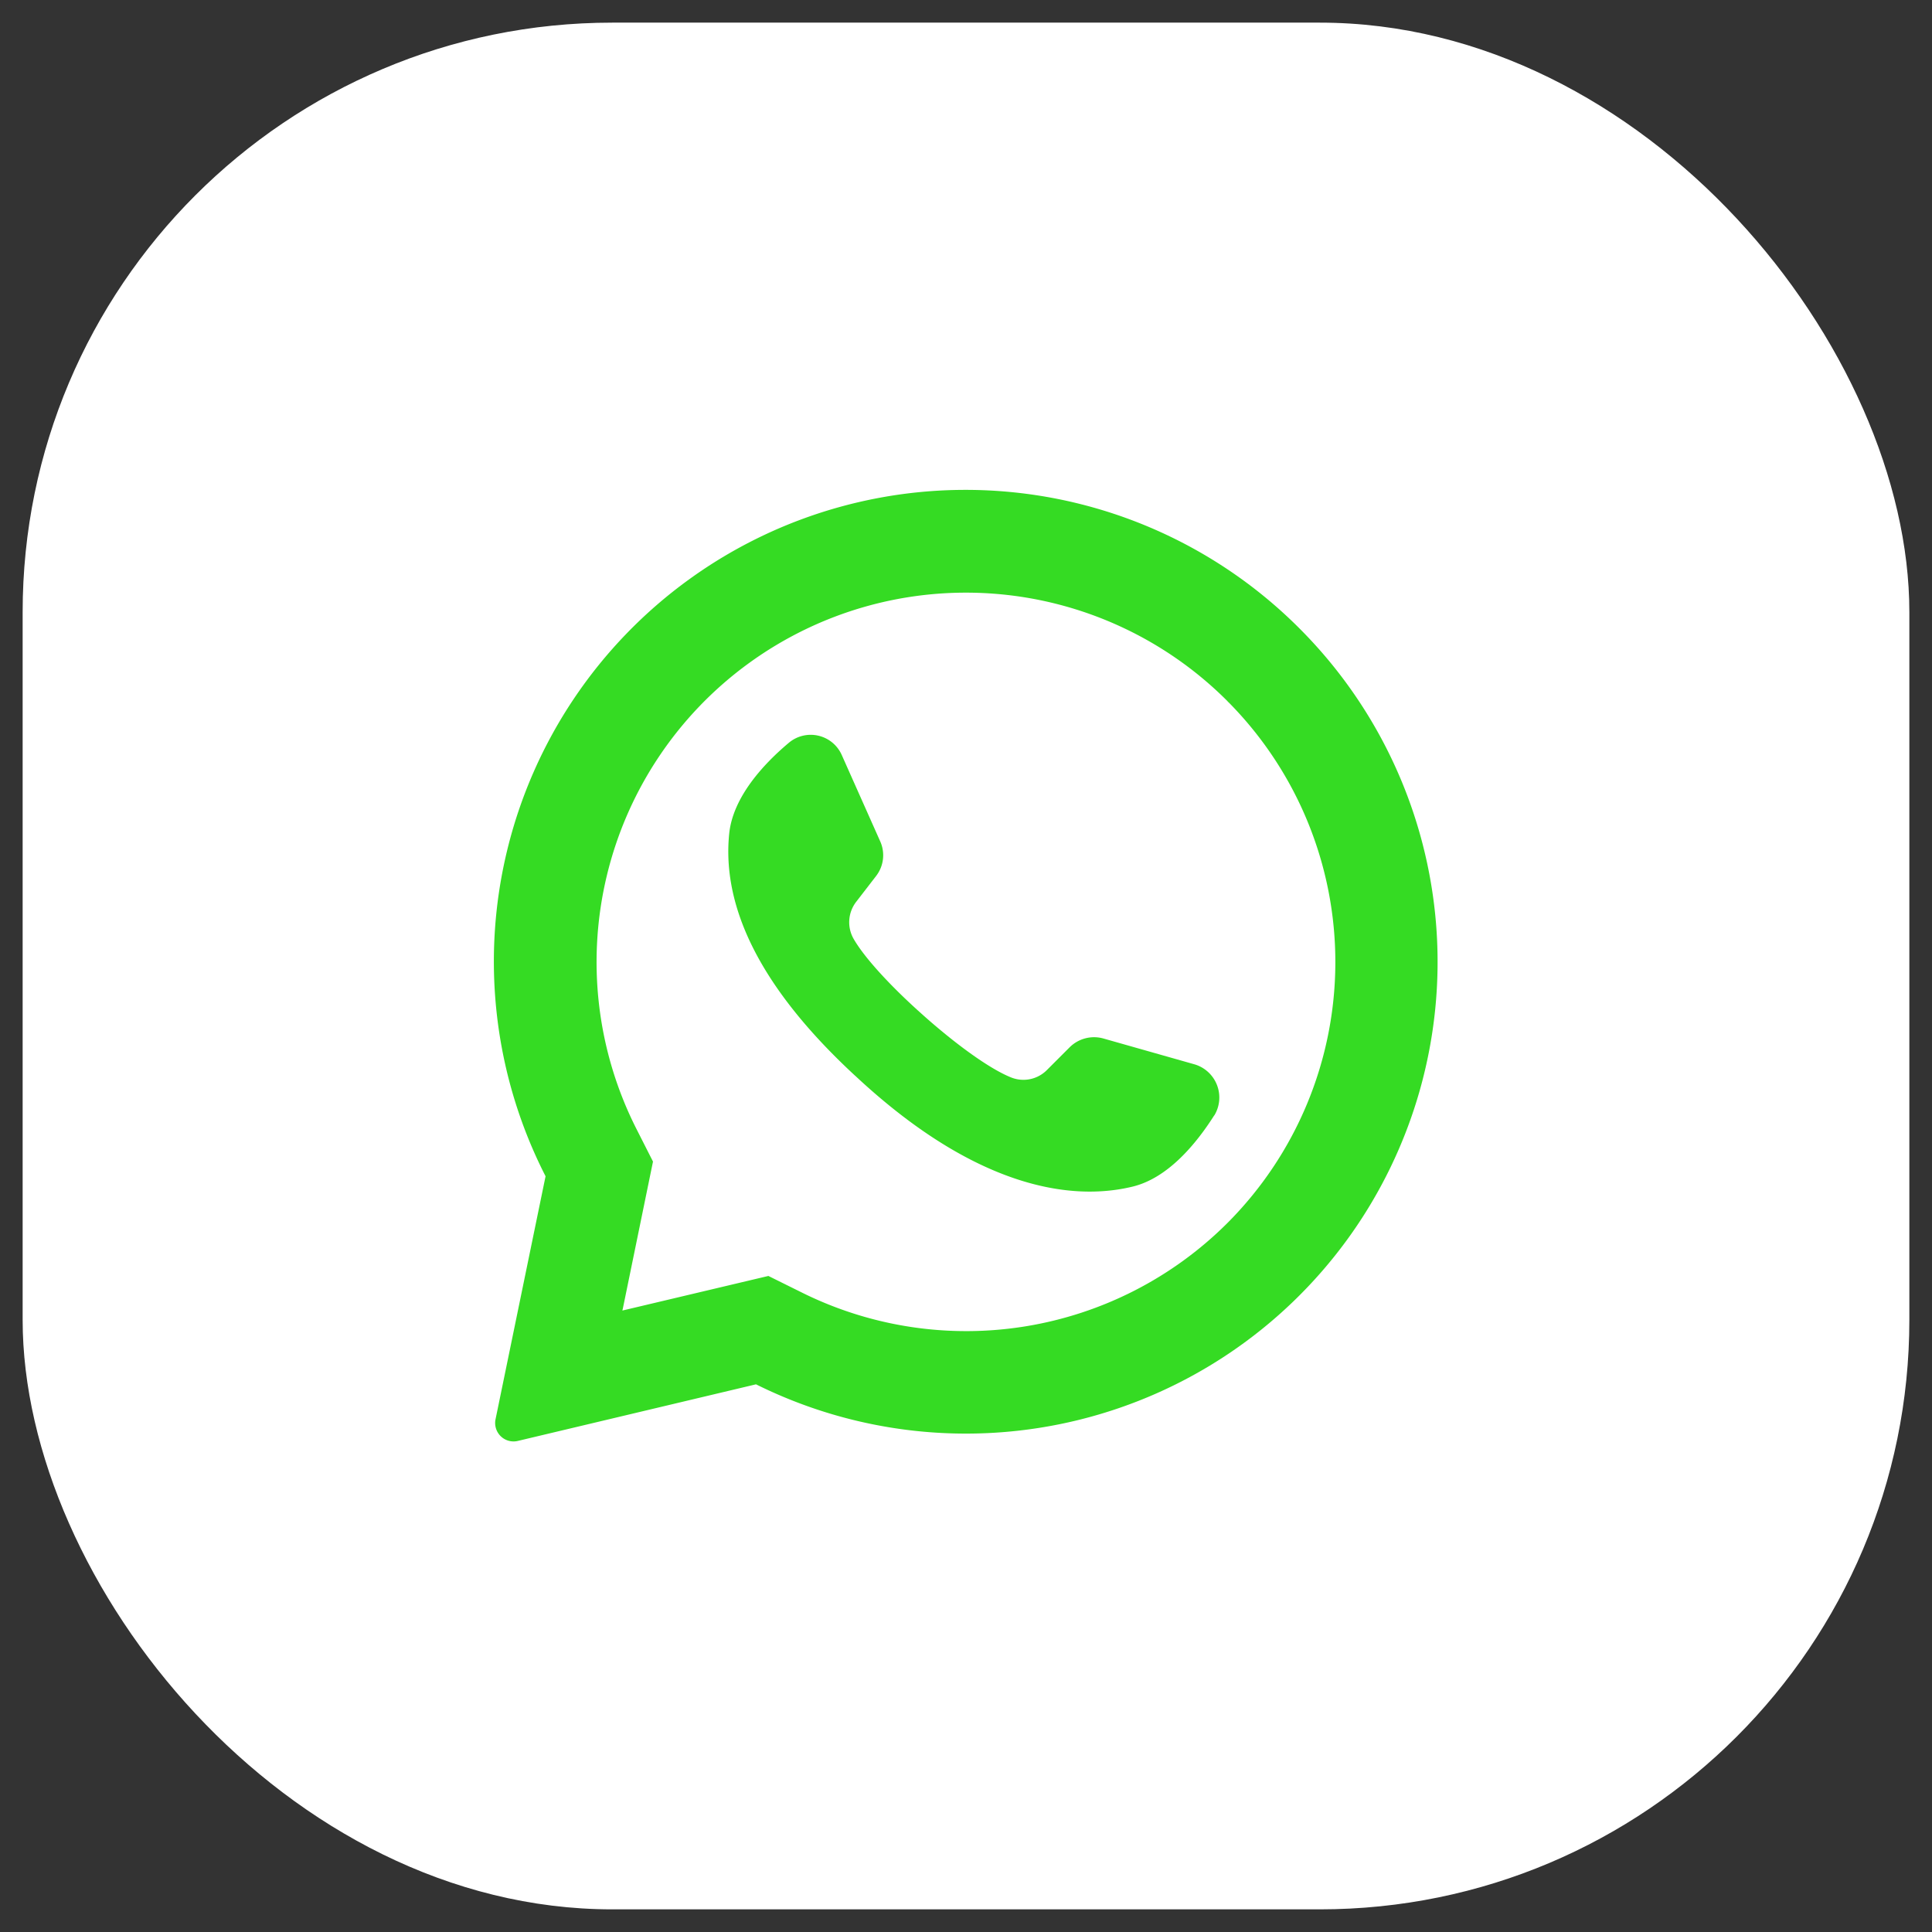
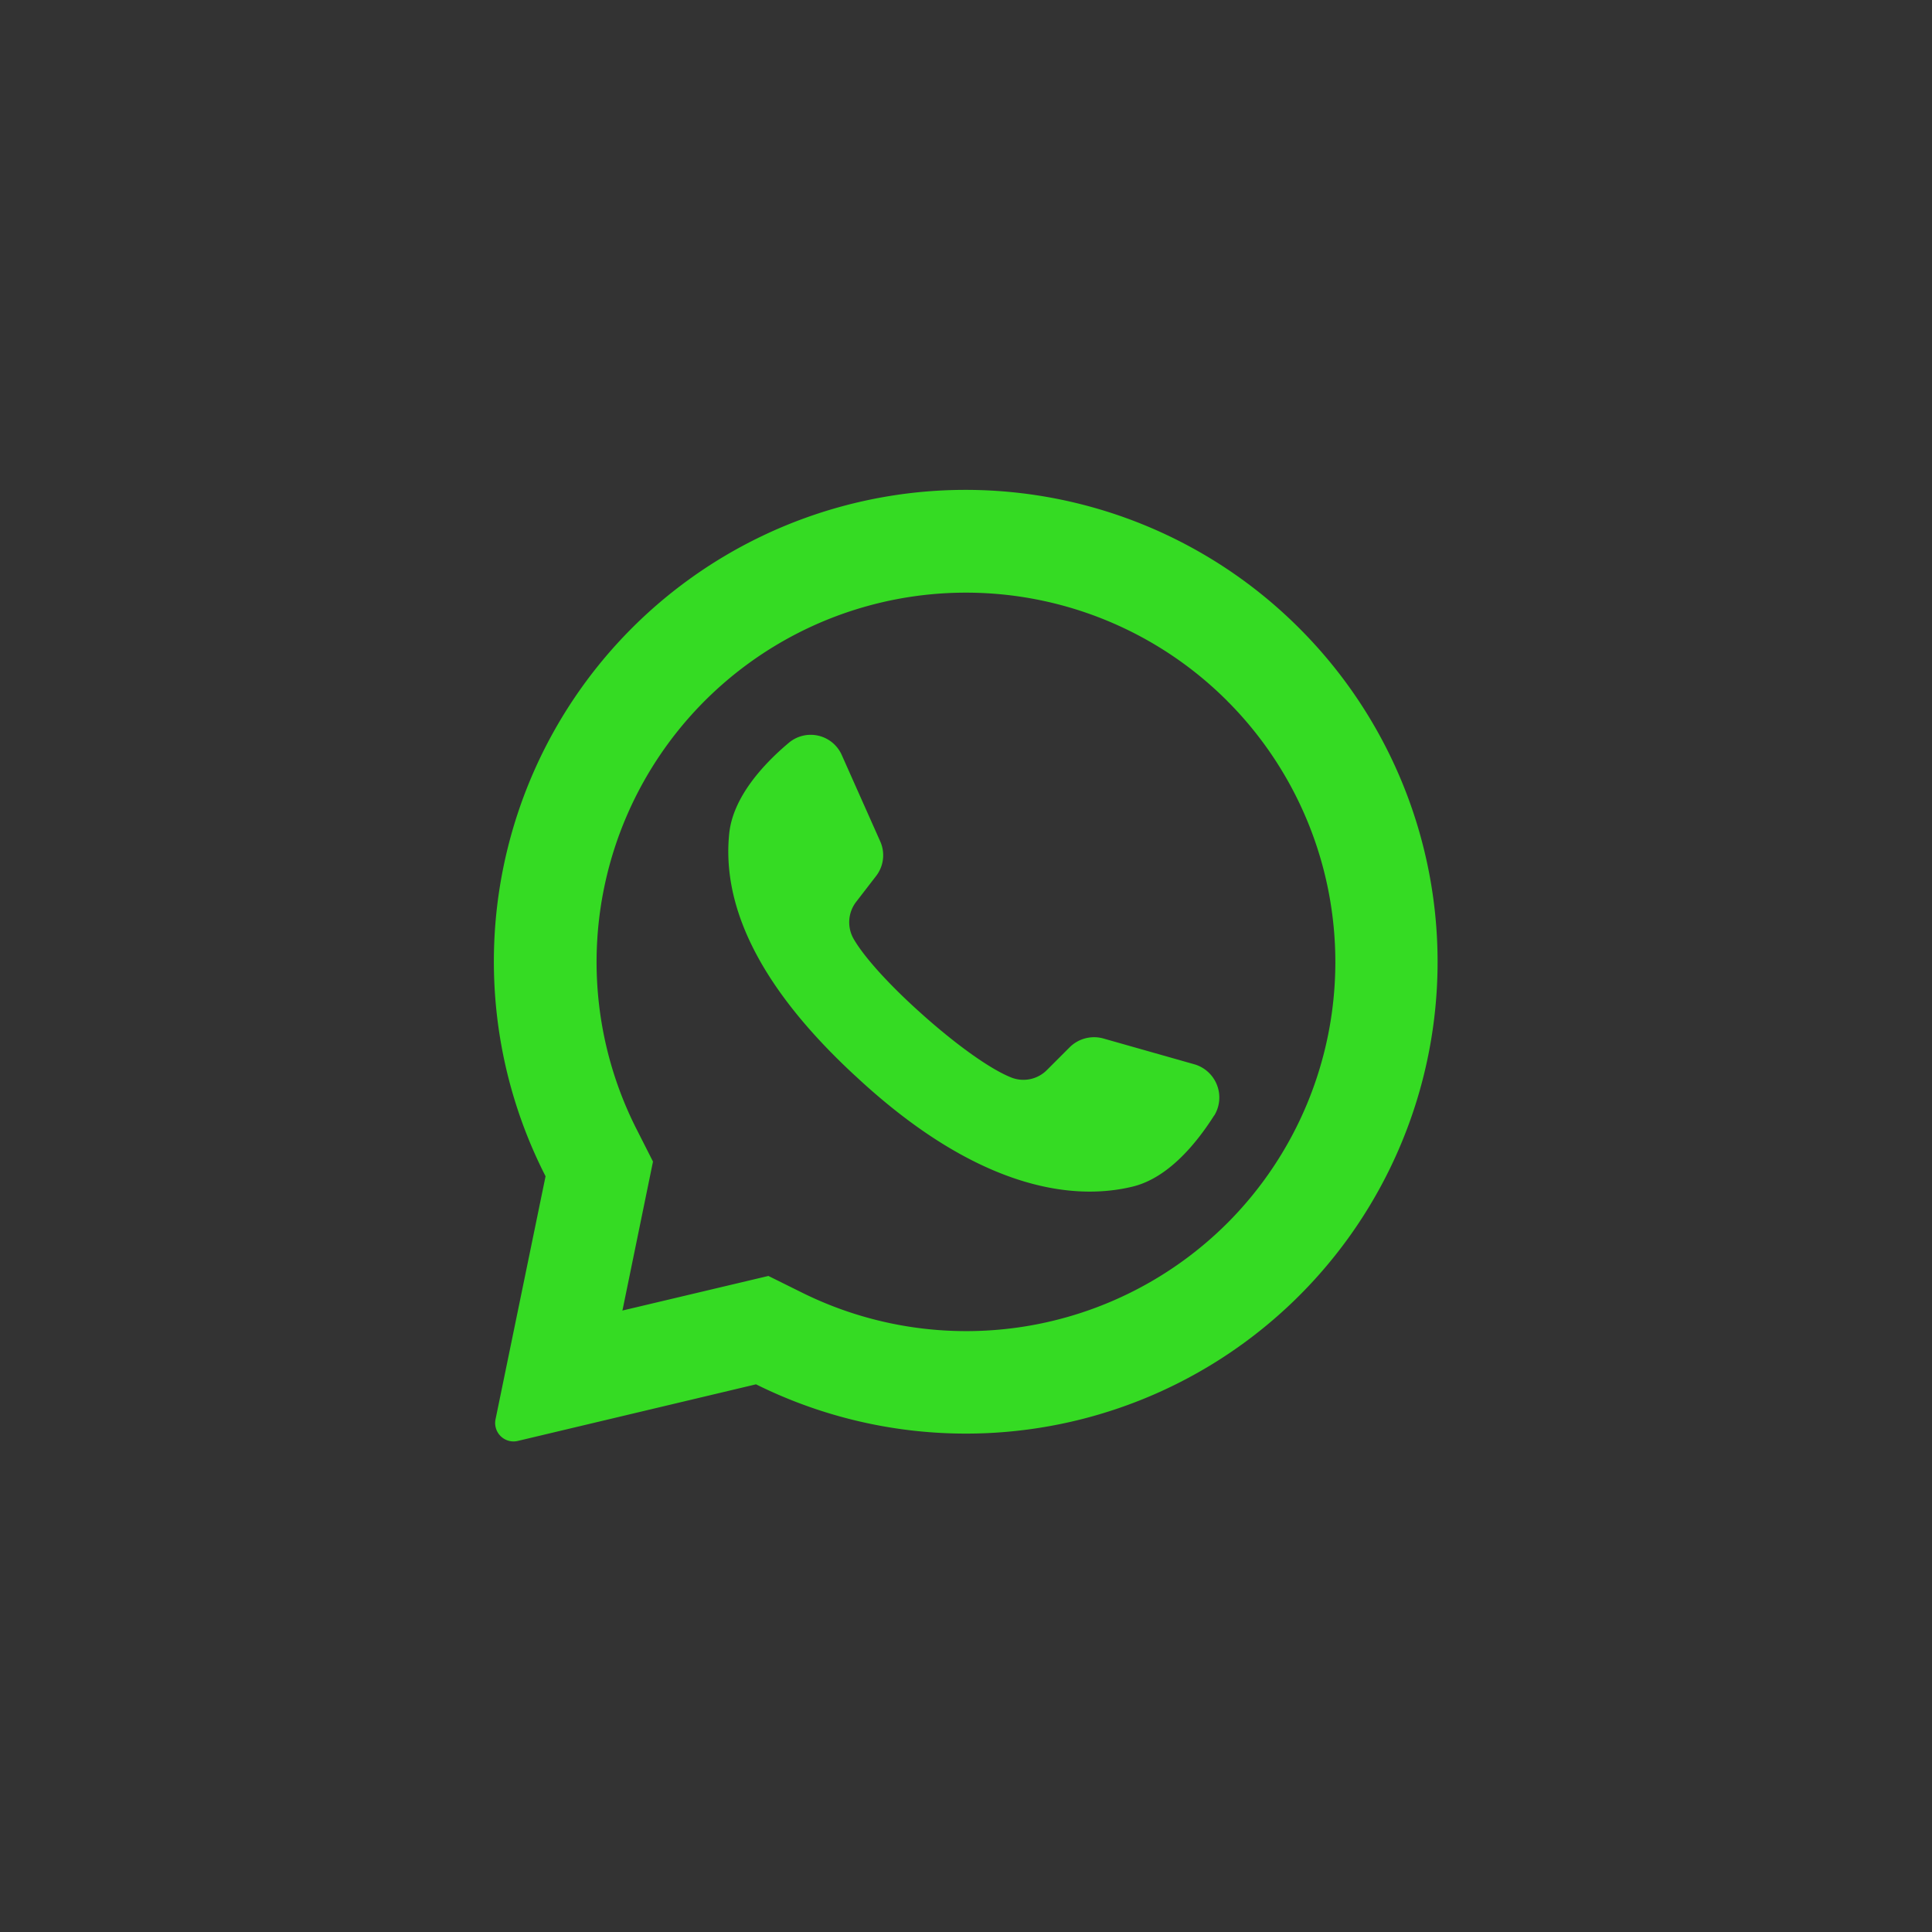
<svg xmlns="http://www.w3.org/2000/svg" id="Layer_1" data-name="Layer 1" viewBox="0 0 512 512">
  <rect x="0" y="0" width="512" height="512" fill="#333333" stroke="none" />
-   <rect x="6" y="6" width="500" height="500" rx="156.25" fill="#fff" />
-   <path d="M344.9,167.07A125,125,0,0,0,144.58,311.72l-13.26,64.42a4.7,4.7,0,0,0,0,1.94,4.87,4.87,0,0,0,5.91,3.78l63.12-15A125,125,0,0,0,344.9,167.07Zm-19.68,157.1A97.93,97.93,0,0,1,212.43,342.5l-8.8-4.36-38.7,9.17.12-.48,8-39-4.31-8.5A97.89,97.89,0,0,1,325.22,185.74a4.81,4.81,0,0,0,.5.51,97.9,97.9,0,0,1-.5,137.92Z" fill="#35db23" />
+   <path d="M344.9,167.07A125,125,0,0,0,144.58,311.72l-13.26,64.42a4.7,4.7,0,0,0,0,1.94,4.87,4.87,0,0,0,5.91,3.78l63.12-15A125,125,0,0,0,344.9,167.07m-19.68,157.1A97.93,97.93,0,0,1,212.43,342.5l-8.8-4.36-38.7,9.17.12-.48,8-39-4.31-8.5A97.89,97.89,0,0,1,325.22,185.74a4.81,4.81,0,0,0,.5.51,97.9,97.9,0,0,1-.5,137.92Z" fill="#35db23" />
  <path d="M321.78,295.59c-4.74,7.47-12.24,16.62-21.65,18.88-16.5,4-41.82.14-73.33-29.23l-.39-.35c-27.7-25.68-34.9-47.06-33.16-64,1-9.62,9-18.33,15.75-24a9,9,0,0,1,7.85-1.93,9,9,0,0,1,6.24,5.16L233.28,223a9,9,0,0,1-1.12,9.17L227,238.86a8.87,8.87,0,0,0-.81,9.9c2.89,5.06,9.81,12.51,17.49,19.41,8.61,7.79,18.17,14.91,24.22,17.34a8.76,8.76,0,0,0,9.6-2l6-6a9.18,9.18,0,0,1,8.94-2.29l24.22,6.87a9.17,9.17,0,0,1,5.13,13.54Z" fill="#35db23" />
</svg>